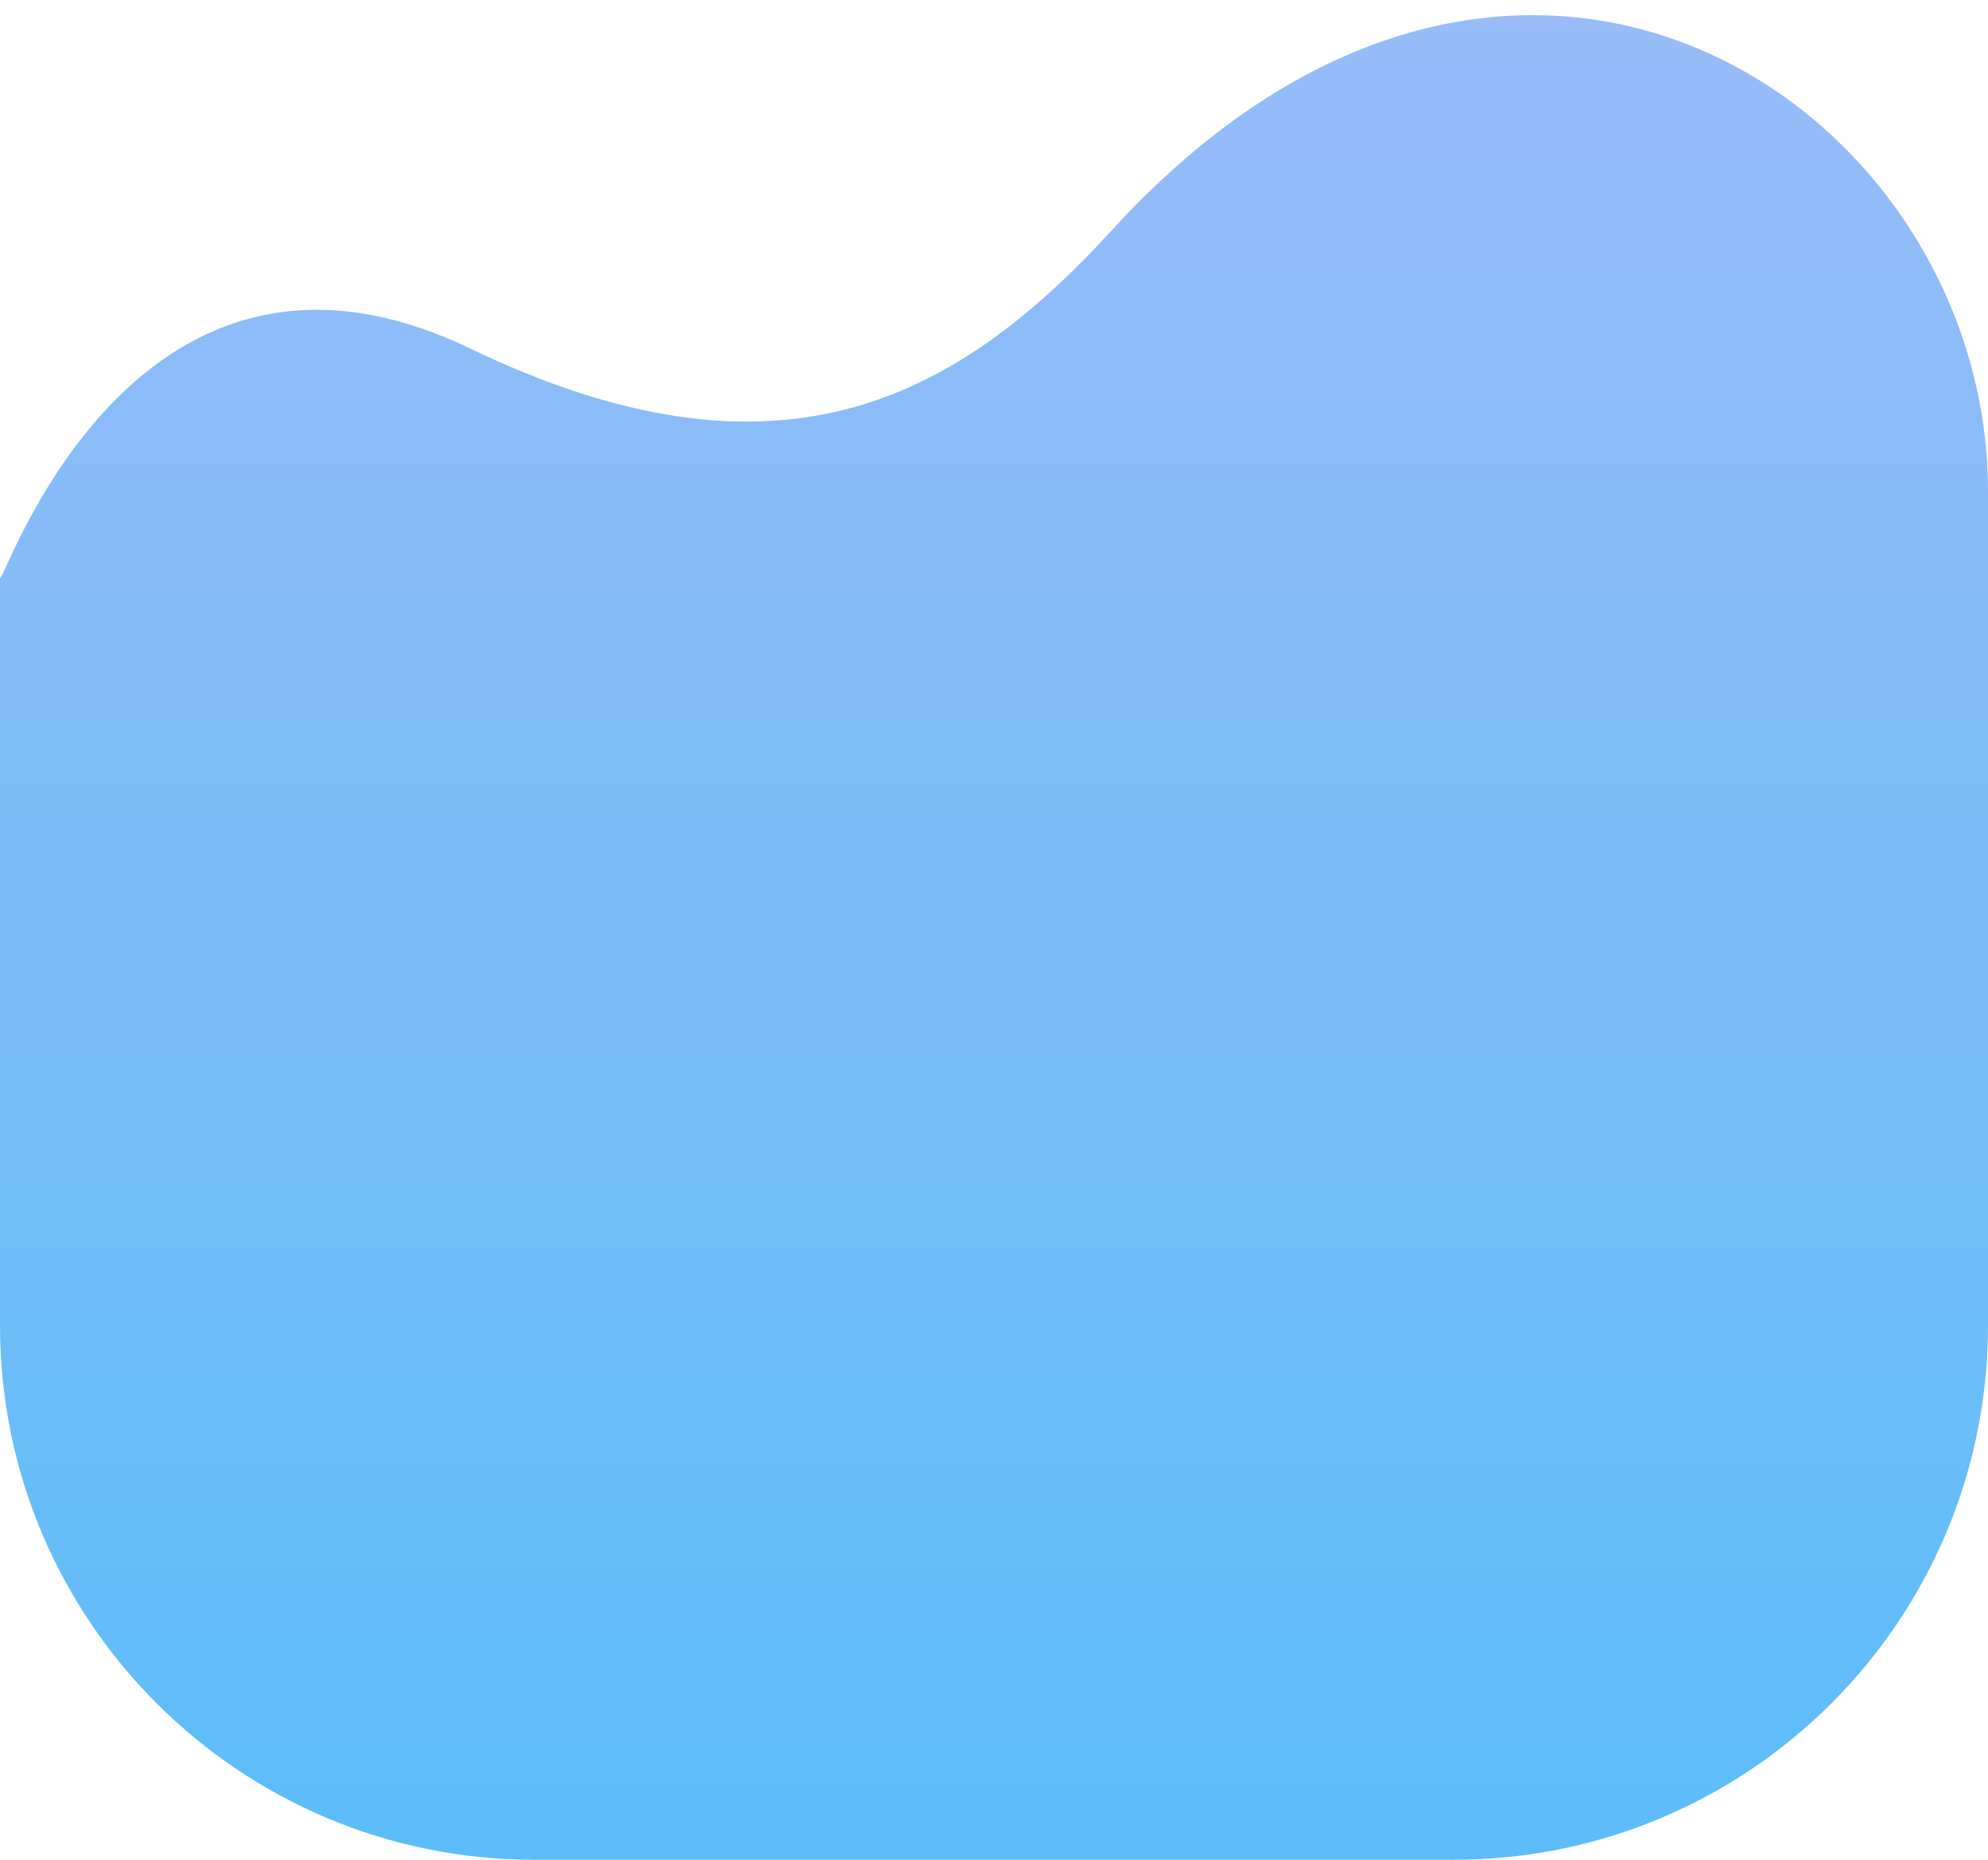
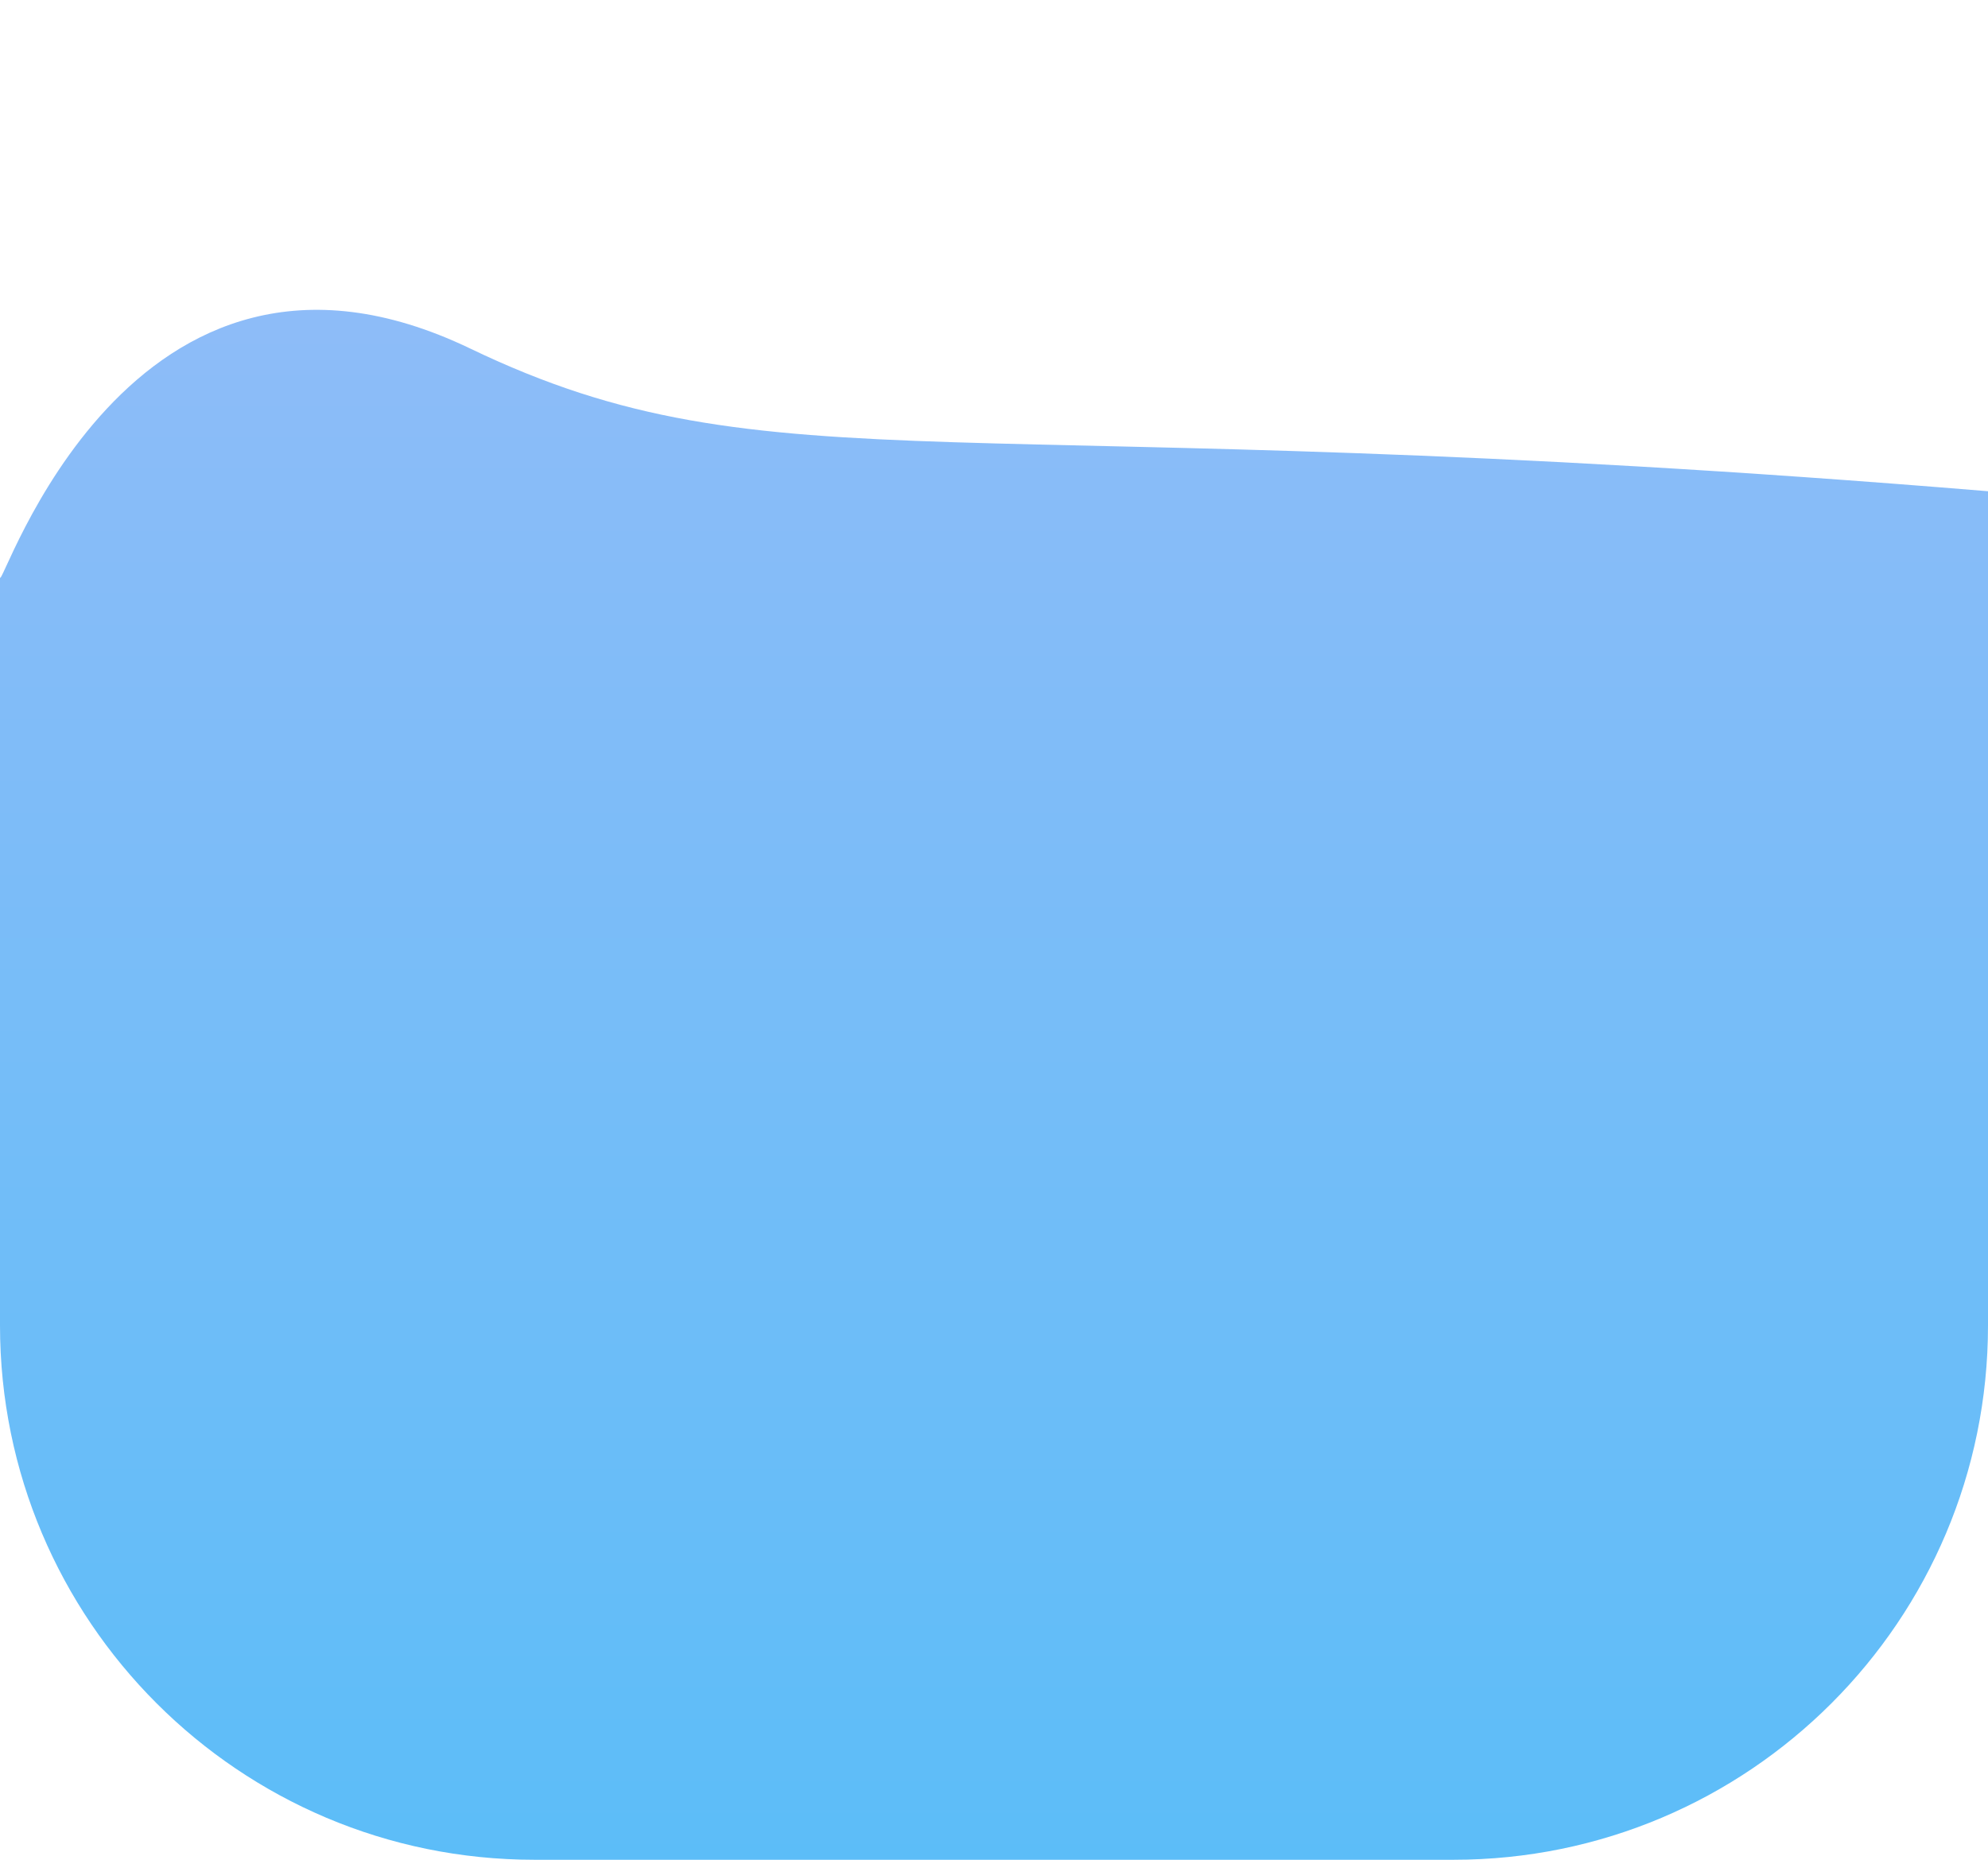
<svg xmlns="http://www.w3.org/2000/svg" width="93" height="87" viewBox="0 0 93 87" fill="none">
-   <path d="M25 87H68C81.807 87 93 75.811 93 62.004V22.98C93 5.029 71 -10 52 10.782C44.52 18.964 36.167 23.11 22 16.306C6 8.621 0 27.92 0 27V62C0 75.807 11.193 87 25 87Z" fill="url(#paint0_linear_615_1699)" />
+   <path d="M25 87H68C81.807 87 93 75.811 93 62.004V22.98C44.52 18.964 36.167 23.11 22 16.306C6 8.621 0 27.92 0 27V62C0 75.807 11.193 87 25 87Z" fill="url(#paint0_linear_615_1699)" />
  <defs>
    <linearGradient id="paint0_linear_615_1699" x1="46.5" y1="0.709" x2="46.5" y2="87" gradientUnits="userSpaceOnUse">
      <stop stop-color="#97BCF8" />
      <stop offset="1" stop-color="#5CBDF8" />
    </linearGradient>
  </defs>
</svg>